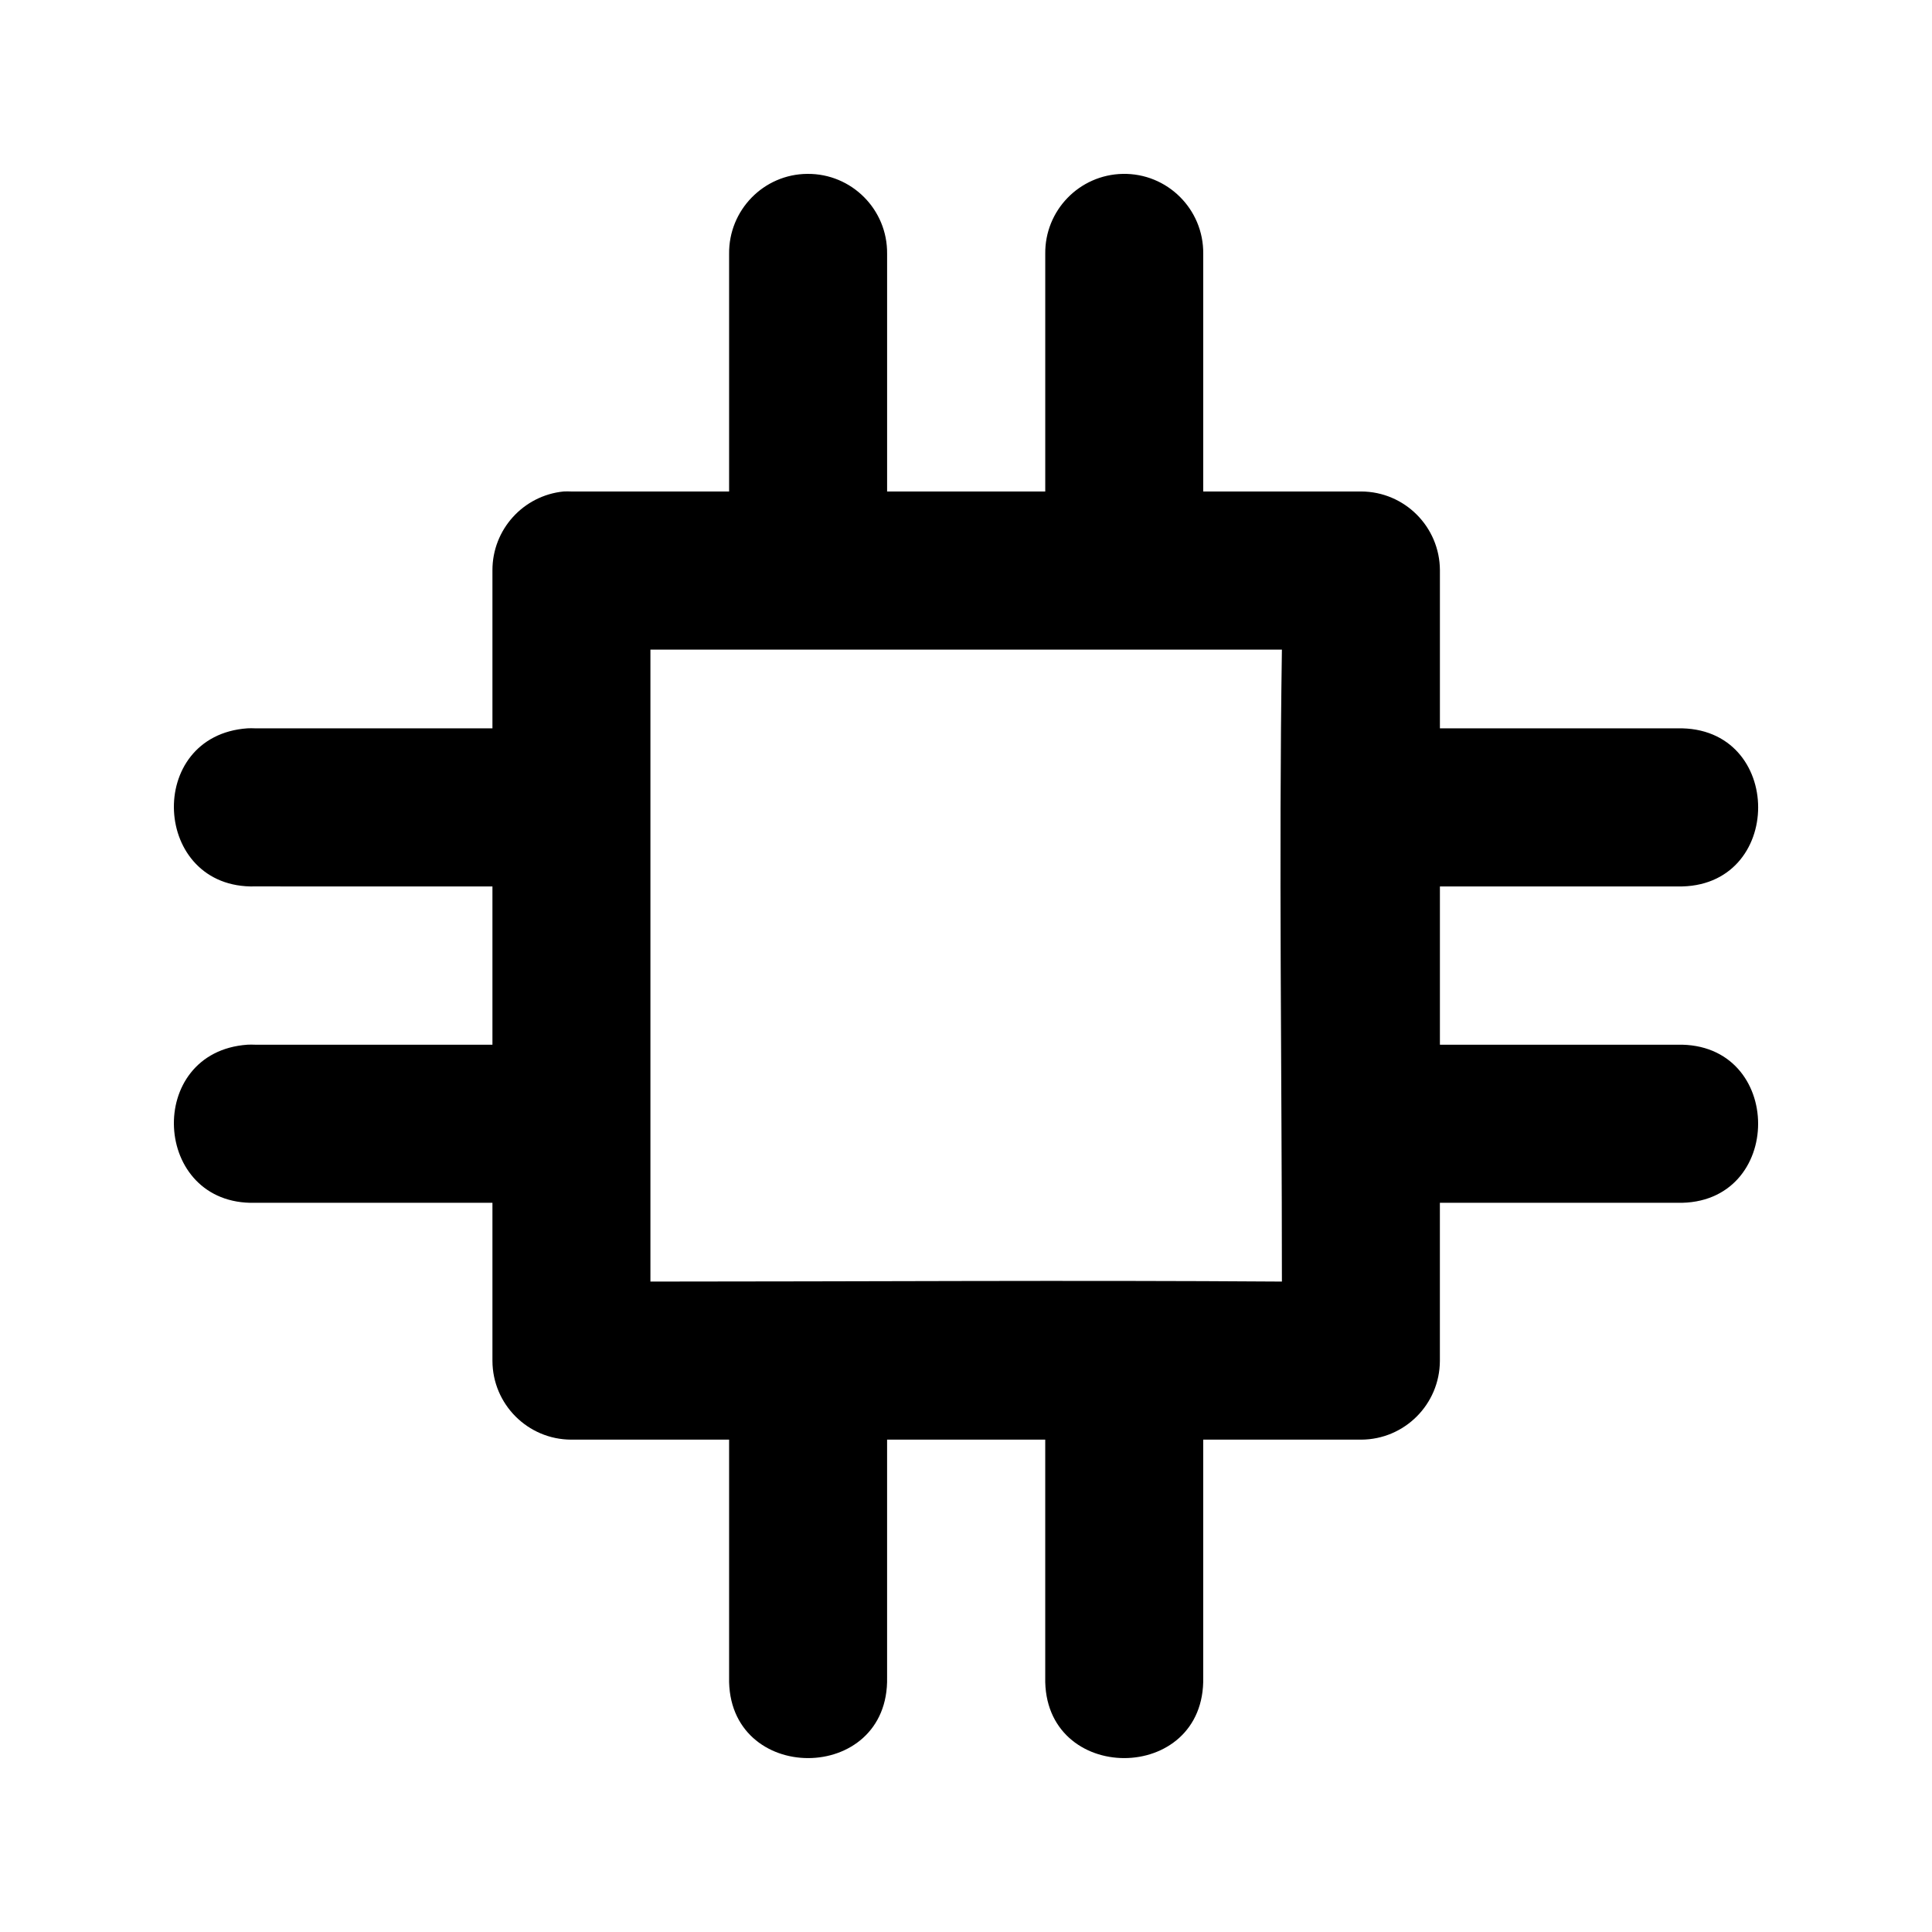
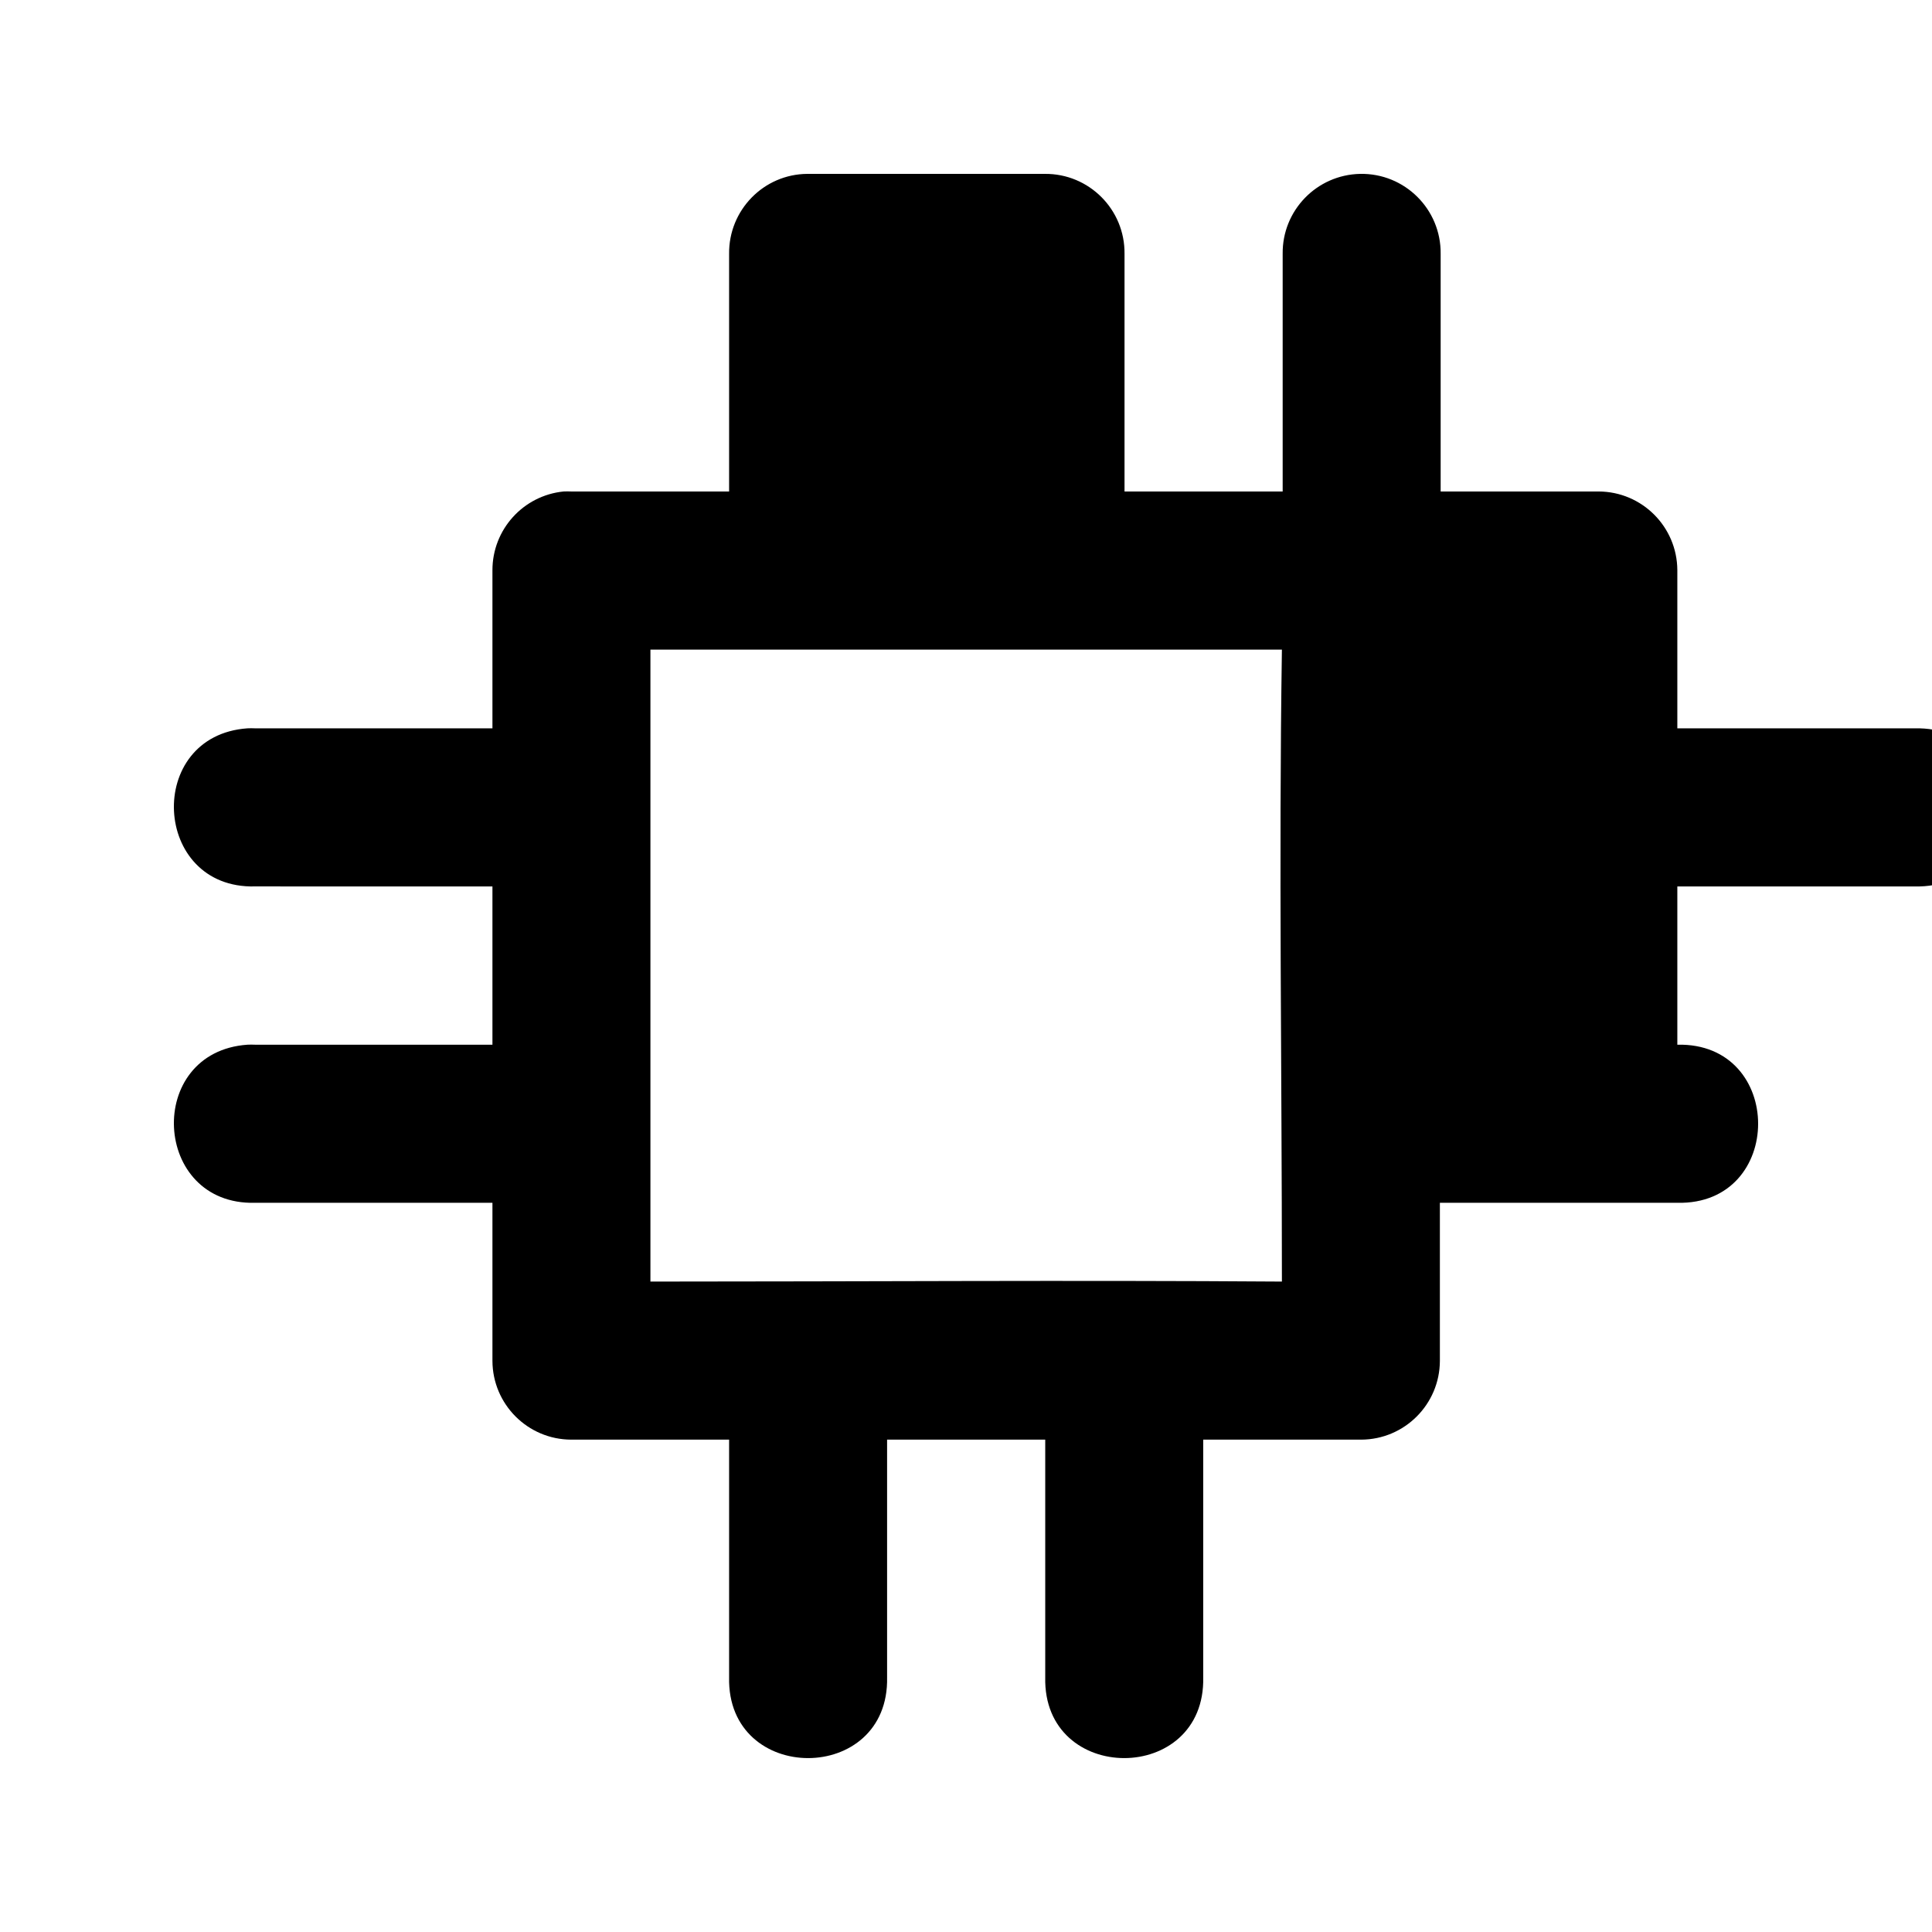
<svg xmlns="http://www.w3.org/2000/svg" fill="#000000" width="800px" height="800px" version="1.1" viewBox="144 144 512 512">
-   <path d="m357.95 190.08c-11.578 0.078-20.863 9.609-20.73 21.195v62.973h-41.867c-0.668-0.031-1.336-0.031-2.004 0-10.707 1.078-18.859 10.098-18.848 20.867v41.898h-62.926c-0.668-0.031-1.336-0.031-2.004 0-27.258 1.93-25.312 42.586 2.004 41.898l62.926 0.004v41.941h-62.926c-0.668-0.031-1.336-0.031-2.004 0-27.258 1.922-25.312 42.586 2.004 41.898h62.926v41.898c0.047 11.508 9.355 20.82 20.852 20.867h41.867v62.973c-0.633 28.559 42.5 28.559 41.867 0v-62.973h41.91v62.973c-0.633 28.559 42.5 28.559 41.867 0v-62.973h41.867c11.496-0.047 20.805-9.363 20.852-20.867v-41.898h62.926c28.547 0.633 28.547-42.543 0-41.898h-62.918v-41.941h62.926c28.547 0.633 28.547-42.543 0-41.898l-62.926-0.004v-41.898c-0.047-11.508-9.355-20.82-20.852-20.867h-41.871v-62.973c0.141-11.828-9.527-21.426-21.344-21.195-11.496 0.238-20.66 9.688-20.523 21.195v62.973h-41.91v-62.973c0.137-11.746-9.402-21.309-21.141-21.195zm-41.582 126.07h167.35c-0.848 56.156 0 111.71 0 167.48-55.863-0.398-111.58 0-167.35 0z" />
+   <path d="m357.95 190.08c-11.578 0.078-20.863 9.609-20.73 21.195v62.973h-41.867c-0.668-0.031-1.336-0.031-2.004 0-10.707 1.078-18.859 10.098-18.848 20.867v41.898h-62.926c-0.668-0.031-1.336-0.031-2.004 0-27.258 1.93-25.312 42.586 2.004 41.898l62.926 0.004v41.941h-62.926c-0.668-0.031-1.336-0.031-2.004 0-27.258 1.922-25.312 42.586 2.004 41.898h62.926v41.898c0.047 11.508 9.355 20.82 20.852 20.867h41.867v62.973c-0.633 28.559 42.5 28.559 41.867 0v-62.973h41.91v62.973c-0.633 28.559 42.5 28.559 41.867 0v-62.973h41.867c11.496-0.047 20.805-9.363 20.852-20.867v-41.898h62.926c28.547 0.633 28.547-42.543 0-41.898v-41.941h62.926c28.547 0.633 28.547-42.543 0-41.898l-62.926-0.004v-41.898c-0.047-11.508-9.355-20.82-20.852-20.867h-41.871v-62.973c0.141-11.828-9.527-21.426-21.344-21.195-11.496 0.238-20.66 9.688-20.523 21.195v62.973h-41.91v-62.973c0.137-11.746-9.402-21.309-21.141-21.195zm-41.582 126.07h167.35c-0.848 56.156 0 111.71 0 167.48-55.863-0.398-111.58 0-167.35 0z" />
</svg>